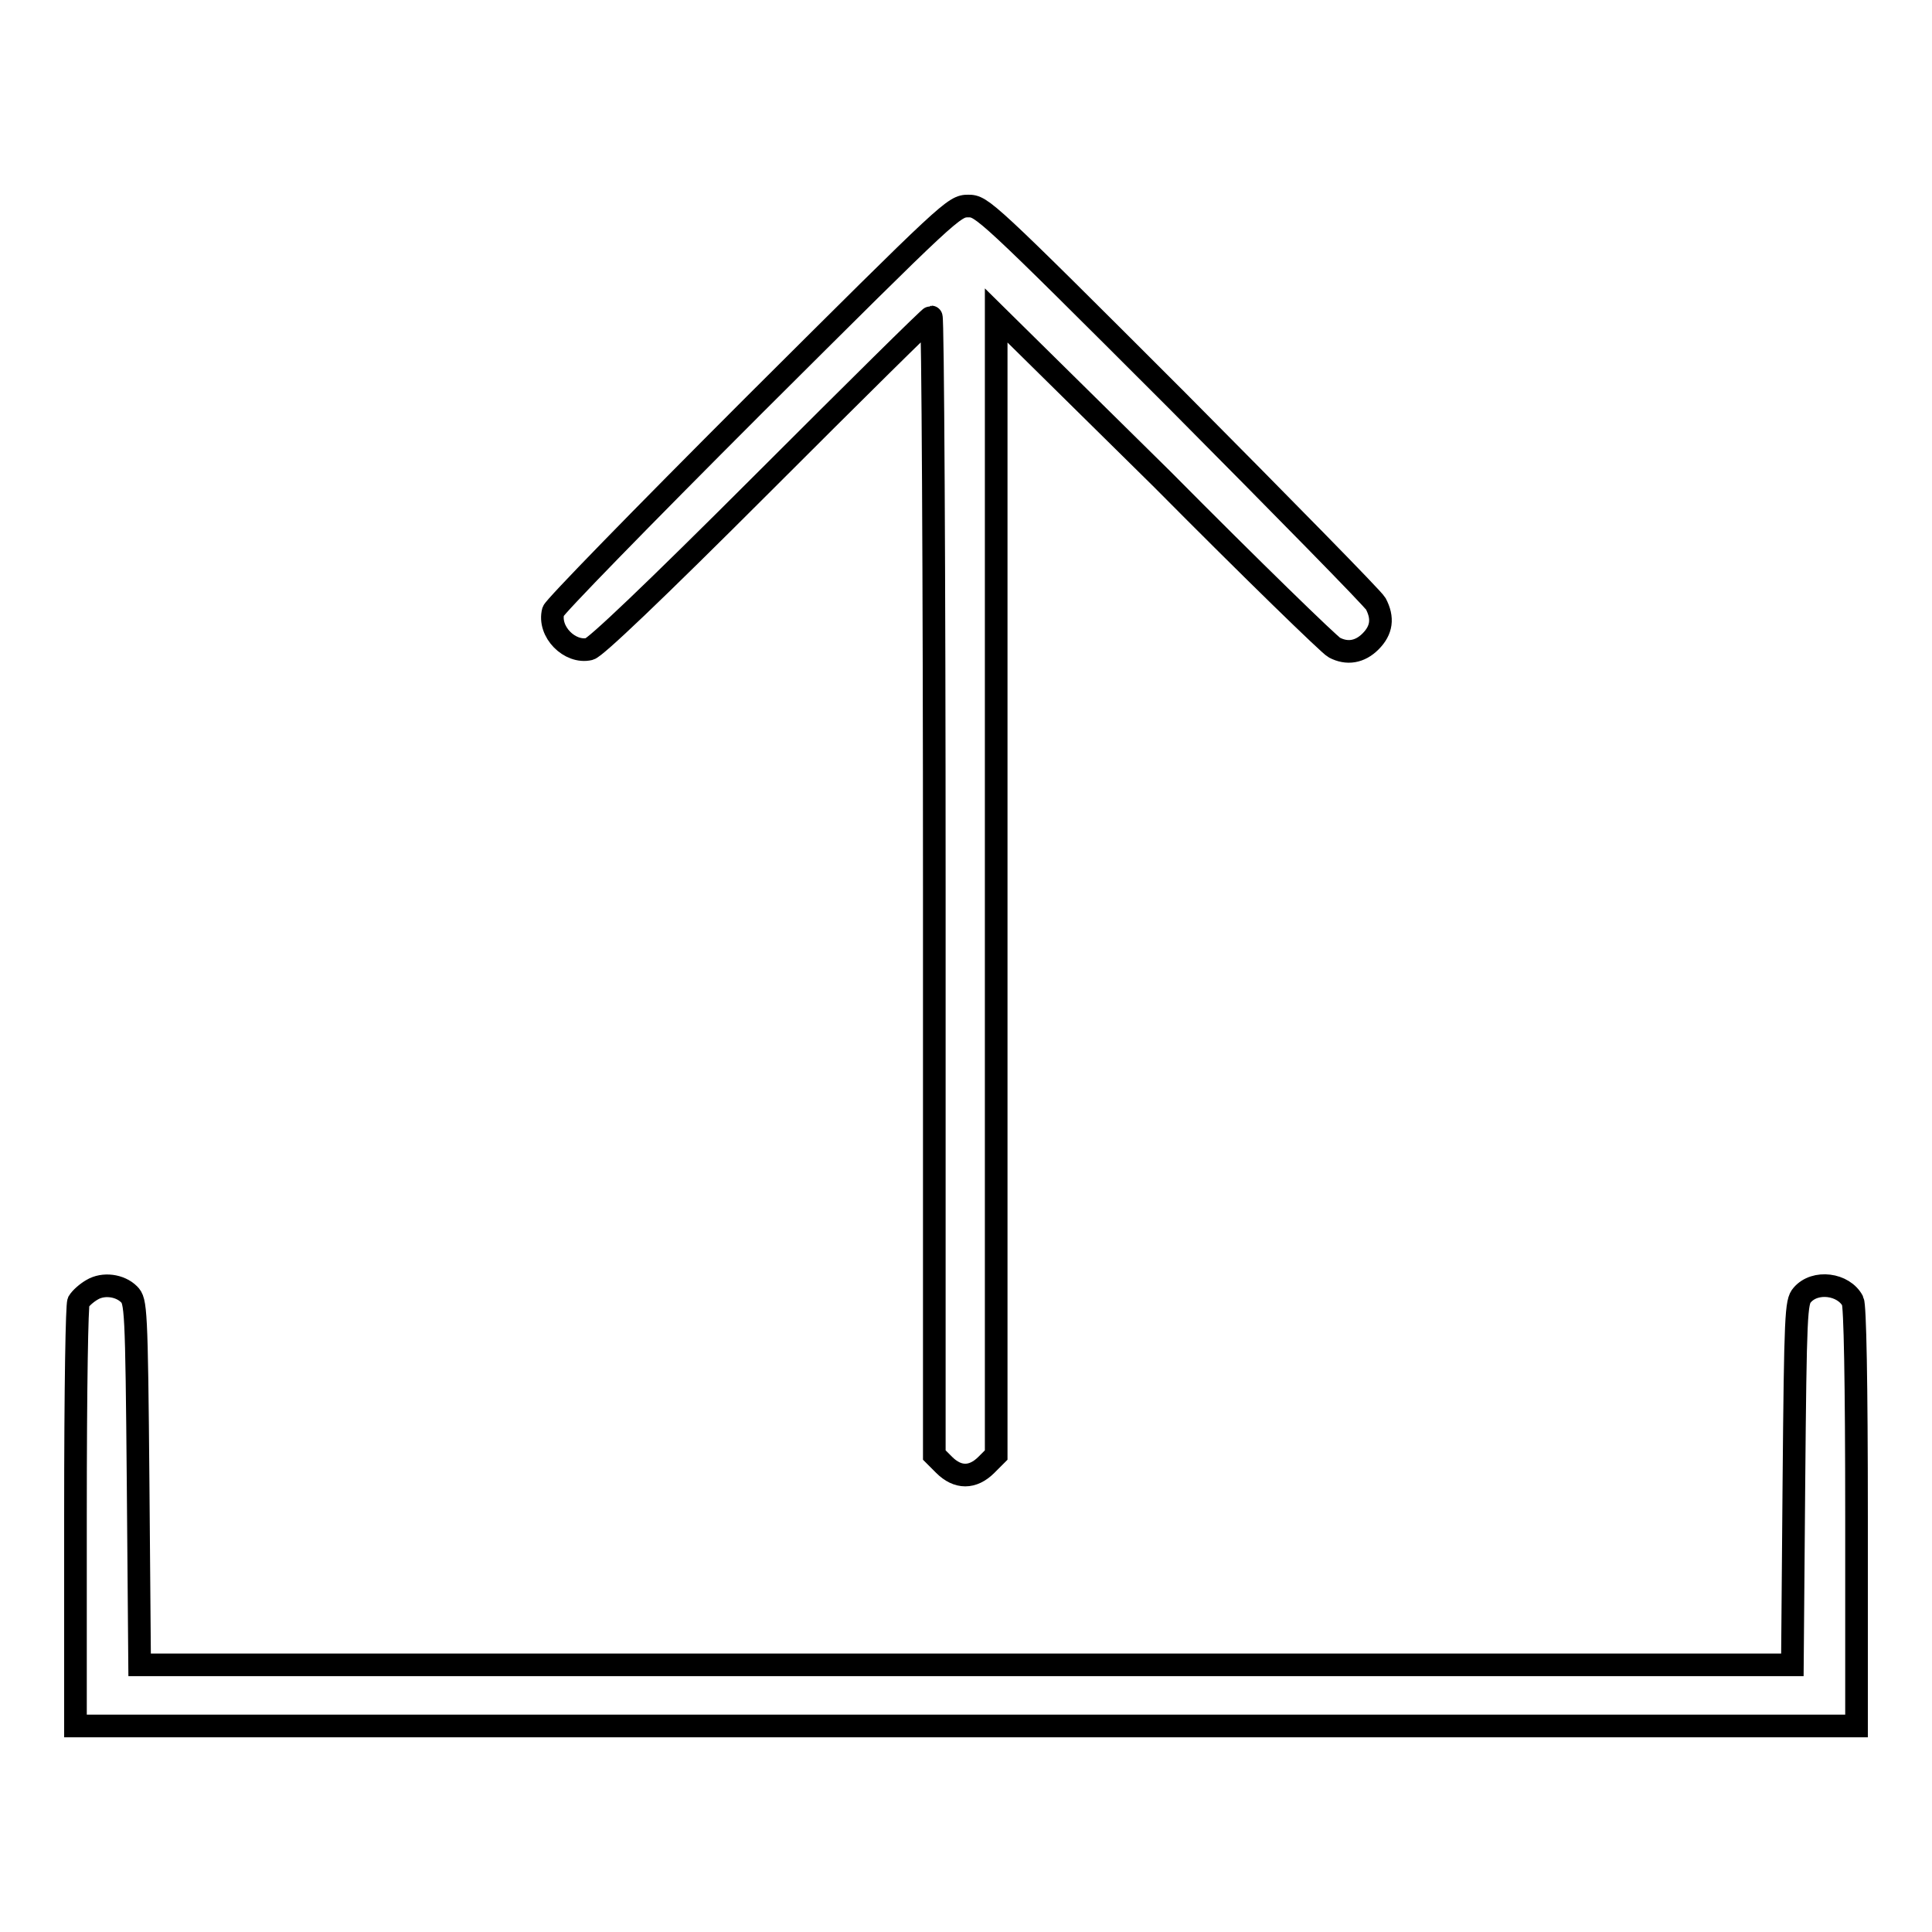
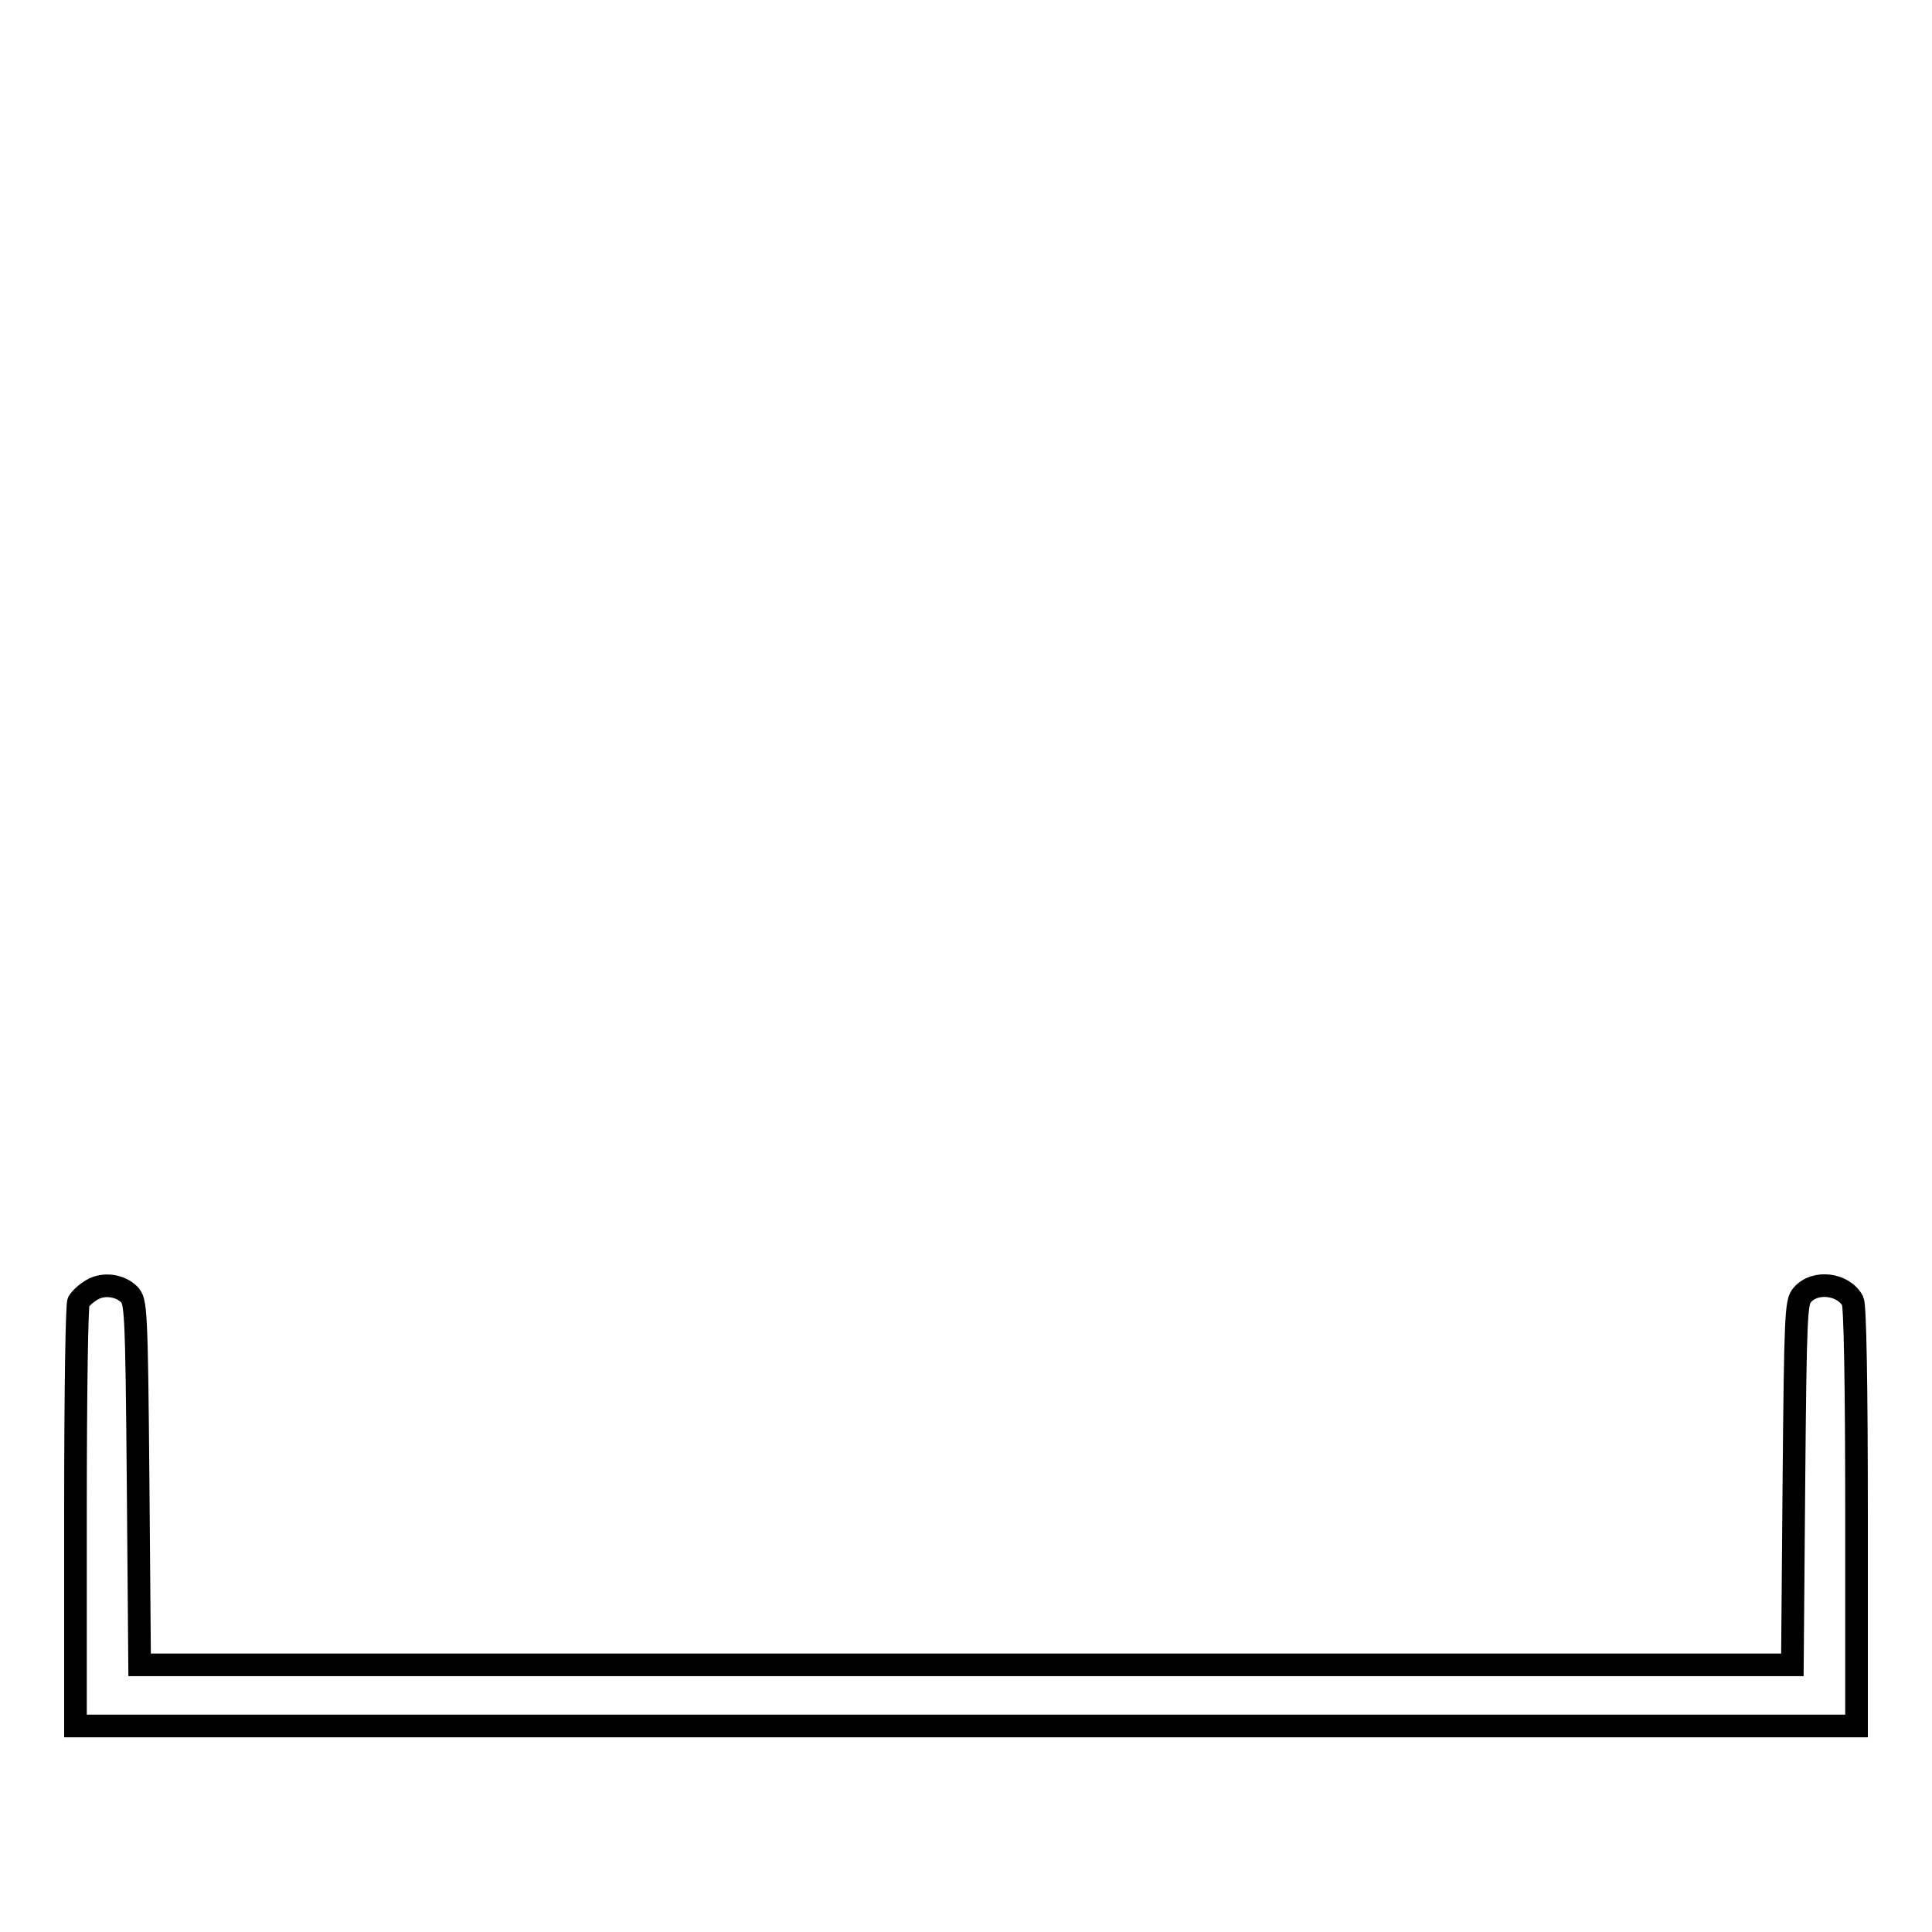
<svg xmlns="http://www.w3.org/2000/svg" version="1.1" x="0px" y="0px" viewBox="0 0 256 256" enable-background="new 0 0 256 256" xml:space="preserve">
  <g>
    <g>
      <g>
-         <path stroke-width="3" fill-opacity="0" stroke="#000000" d="M100,53.6C84.6,69,73.5,80.4,73.3,81c-0.7,2.7,2.2,5.6,4.8,5c0.8-0.2,8.2-7.2,23.1-22.1c12-12,22-21.9,22.2-21.9c0.2,0,0.4,33.9,0.4,75.4v75.4l1.3,1.3c1.8,1.8,3.8,1.8,5.6,0l1.3-1.3v-75.5V41.8L154,63.5c11.9,12,22.2,22,22.8,22.3c1.7,0.9,3.4,0.6,4.8-0.8c1.5-1.5,1.7-3.1,0.7-5c-0.4-0.7-12.3-12.8-26.4-27c-25.4-25.4-25.8-25.7-27.6-25.7C126.4,27.3,126,27.7,100,53.6z" />
        <path stroke-width="3" fill-opacity="0" stroke="#000000" d="M12.2,170.9c-0.7,0.4-1.5,1.1-1.8,1.6C10.2,173,10,183,10,201v27.7h118h118V201c0-18.1-0.2-28-0.5-28.6c-1.2-2.3-5-2.8-6.7-0.8c-0.8,0.9-0.9,2.4-1.1,25l-0.2,24H128H18.5l-0.2-24.1c-0.2-23.3-0.3-24.1-1.2-25C15.9,170.3,13.7,170,12.2,170.9z" />
      </g>
    </g>
  </g>
</svg>